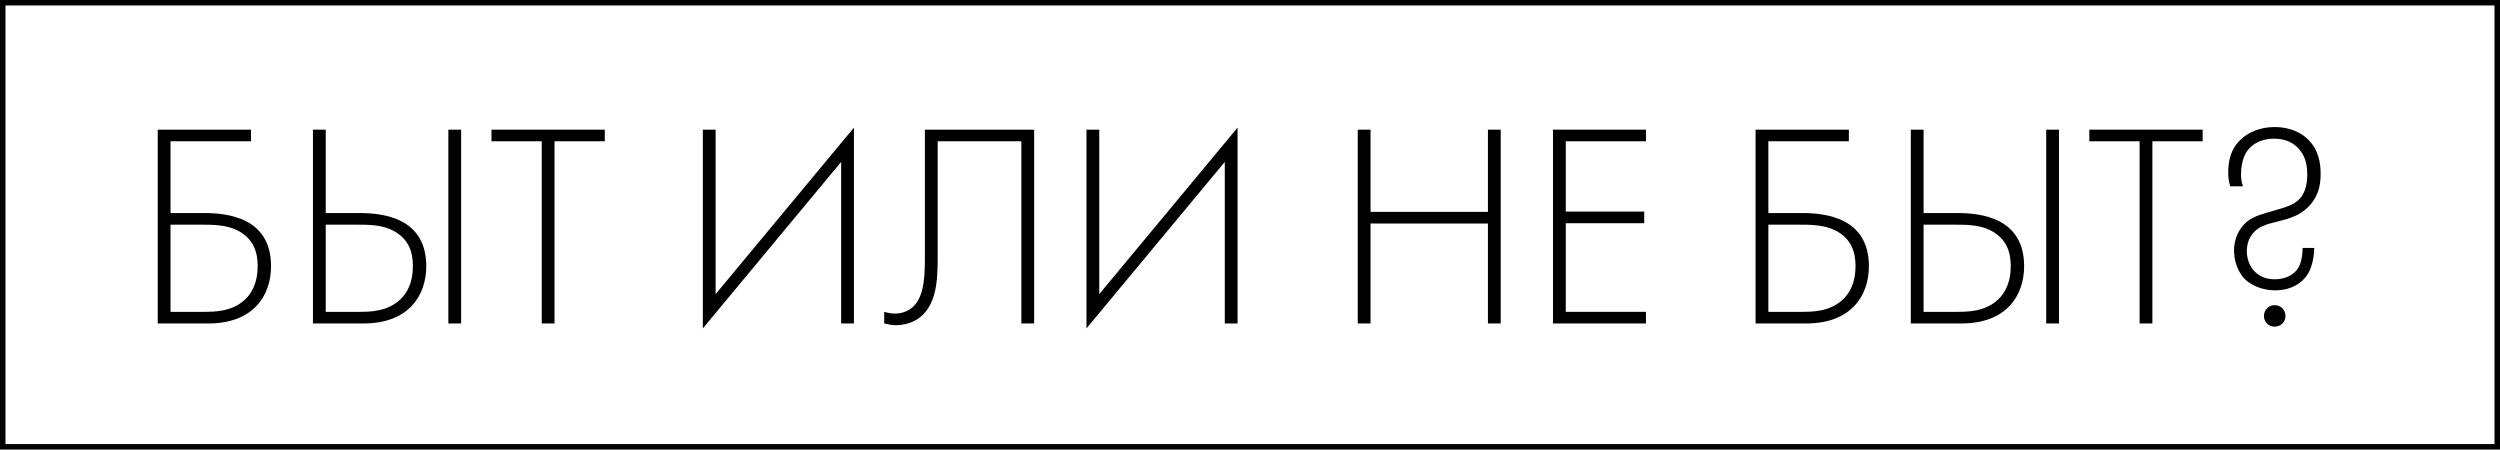
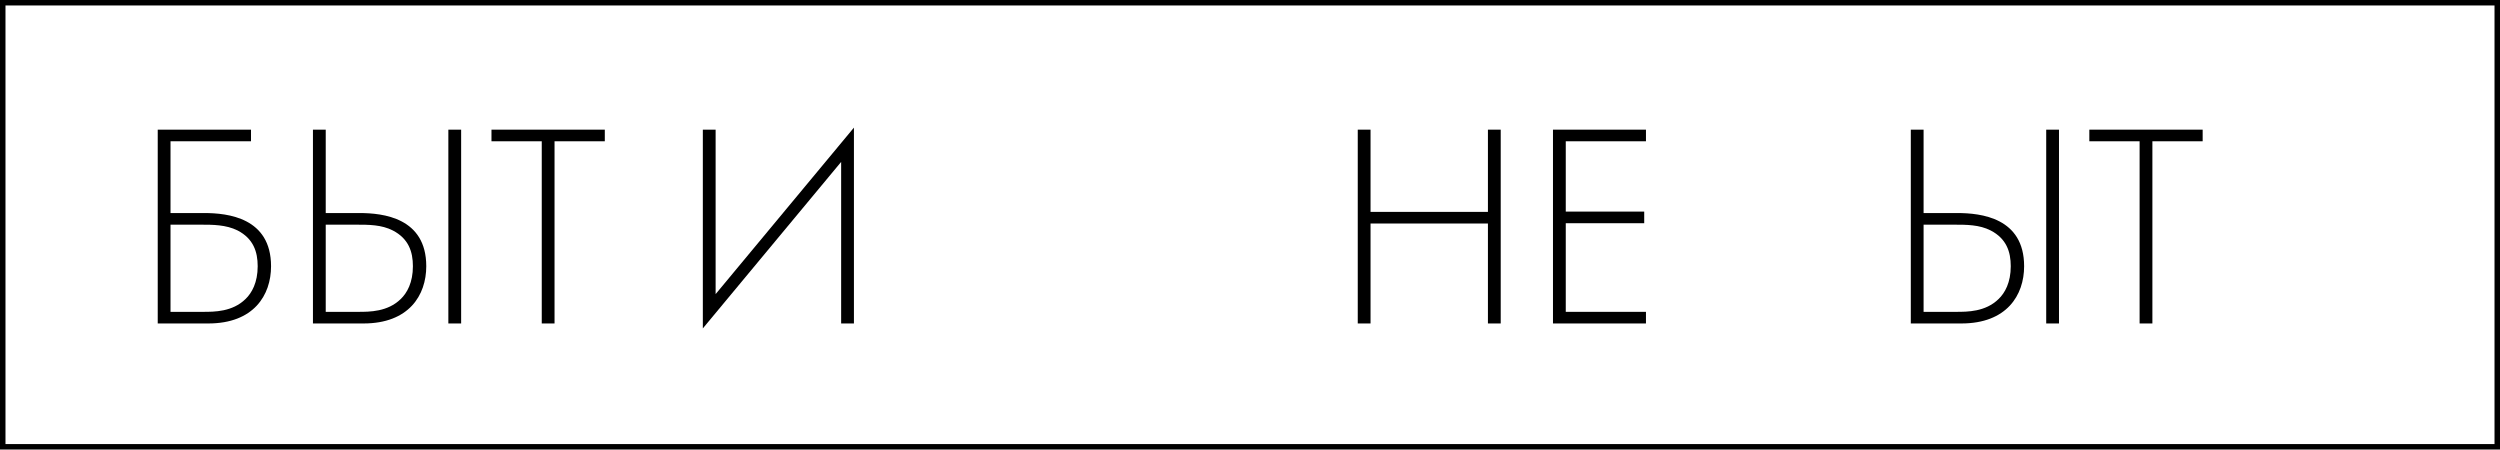
<svg xmlns="http://www.w3.org/2000/svg" width="456" height="82" viewBox="0 0 456 82" fill="none">
  <path fill-rule="evenodd" clip-rule="evenodd" d="M455 1H1V81H455V1ZM0 0V82H456V0H0Z" fill="black" />
-   <path d="M419.995 45.22H422.115C422.115 46.386 421.85 48.453 421.002 49.884C419.995 51.58 417.981 52.958 414.96 52.958C412.84 52.958 410.826 52.163 409.607 51.05C408.335 49.884 407.487 47.817 407.487 45.697C407.487 43.471 408.441 41.616 409.819 40.45C411.25 39.284 412.999 38.966 414.695 38.436C416.444 37.906 418.299 37.535 419.518 36.21C420.631 34.938 420.843 33.189 420.843 31.864C420.843 30.009 420.472 28.419 419.253 27.094C418.299 26.034 416.868 25.292 414.748 25.292C412.787 25.292 411.197 26.034 410.243 27.094C409.607 27.783 408.759 29.214 408.759 31.864C408.759 32.606 408.865 33.242 409.13 33.984H406.798C406.533 33.136 406.427 32.447 406.427 31.546C406.427 29.32 406.851 27.2 408.759 25.398C410.137 24.126 412.257 23.172 414.907 23.172C417.716 23.172 419.836 24.232 421.108 25.557C422.963 27.465 423.281 29.797 423.281 31.758C423.281 33.825 422.857 35.68 421.373 37.376C419.995 38.913 418.405 39.602 416.656 40.079C414.801 40.609 412.893 40.874 411.621 41.881C410.826 42.517 409.819 43.736 409.819 45.803C409.819 47.234 410.349 48.559 411.144 49.407C411.833 50.149 412.999 50.944 414.907 50.944C417.133 50.944 418.458 49.937 419.094 49.036C419.836 47.976 419.995 46.174 419.995 45.22ZM412.946 57.622C412.946 56.509 413.794 55.661 414.907 55.661C416.02 55.661 416.868 56.509 416.868 57.622C416.868 58.735 416.02 59.583 414.907 59.583C413.794 59.583 412.946 58.735 412.946 57.622Z" fill="black" />
  <path d="M401.765 25.769H392.596V59H390.264V25.769H381.095V23.649H401.765V25.769Z" fill="black" />
  <path d="M348.53 59V23.649H350.862V38.86H357.01C361.303 38.86 369.2 39.708 369.2 48.559C369.2 53.859 366.02 59 357.752 59H348.53ZM350.862 40.98V56.88H356.798C358.865 56.88 362.151 56.88 364.536 54.548C365.702 53.435 366.762 51.527 366.762 48.559C366.762 45.909 365.967 43.524 363.105 42.04C361.038 40.98 358.706 40.98 356.374 40.98H350.862ZM373.228 23.649H375.56V59H373.228V23.649Z" fill="black" />
-   <path d="M320.218 59V23.649H337.231V25.769H322.55V38.86H328.698C332.991 38.86 340.888 39.708 340.888 48.559C340.888 53.859 337.708 59 329.44 59H320.218ZM322.55 40.98V56.88H328.486C330.553 56.88 333.839 56.88 336.224 54.548C337.39 53.435 338.45 51.527 338.45 48.559C338.45 45.909 337.655 43.524 334.793 42.04C332.673 40.98 330.235 40.98 328.062 40.98H322.55Z" fill="black" />
  <path d="M300.223 23.649V25.769H285.595V38.595H299.905V40.715H285.595V56.88H300.223V59H283.263V23.649H300.223Z" fill="black" />
  <path d="M249.986 23.649V38.648H271.398V23.649H273.73V59H271.398V40.768H249.986V59H247.654V23.649H249.986Z" fill="black" />
-   <path d="M223.401 59V29.532L198.173 59.901V23.649H200.505V53.647L225.733 23.278V59H223.401Z" fill="black" />
-   <path d="M168.699 23.649H188.627V59H186.295V25.769H171.031V46.333C171.031 50.255 171.031 54.495 168.54 57.198C167.48 58.364 165.678 59.318 163.399 59.318C162.763 59.318 161.915 59.159 161.279 59V56.88C161.809 57.039 162.498 57.198 163.24 57.198C164.83 57.198 165.996 56.509 166.685 55.82C168.699 53.753 168.699 49.937 168.699 46.333V23.649Z" fill="black" />
  <path d="M153.425 59V29.532L128.197 59.901V23.649H130.529V53.647L155.757 23.278V59H153.425Z" fill="black" />
  <path d="M110.316 25.769H101.147V59H98.815V25.769H89.646V23.649H110.316V25.769Z" fill="black" />
  <path d="M57.081 59V23.649H59.413V38.86H65.561C69.855 38.86 77.751 39.708 77.751 48.559C77.751 53.859 74.572 59 66.303 59H57.081ZM59.413 40.98V56.88H65.35C67.416 56.88 70.703 56.88 73.088 54.548C74.254 53.435 75.314 51.527 75.314 48.559C75.314 45.909 74.519 43.524 71.656 42.04C69.59 40.98 67.257 40.98 64.925 40.98H59.413ZM81.779 23.649H84.112V59H81.779V23.649Z" fill="black" />
  <path d="M28.77 59V23.649H45.783V25.769H31.102V38.86H37.25C41.543 38.86 49.44 39.708 49.44 48.559C49.44 53.859 46.26 59 37.992 59H28.77ZM31.102 40.98V56.88H37.038C39.105 56.88 42.391 56.88 44.776 54.548C45.942 53.435 47.002 51.527 47.002 48.559C47.002 45.909 46.207 43.524 43.345 42.04C41.225 40.98 38.787 40.98 36.614 40.98H31.102Z" fill="black" />
</svg>